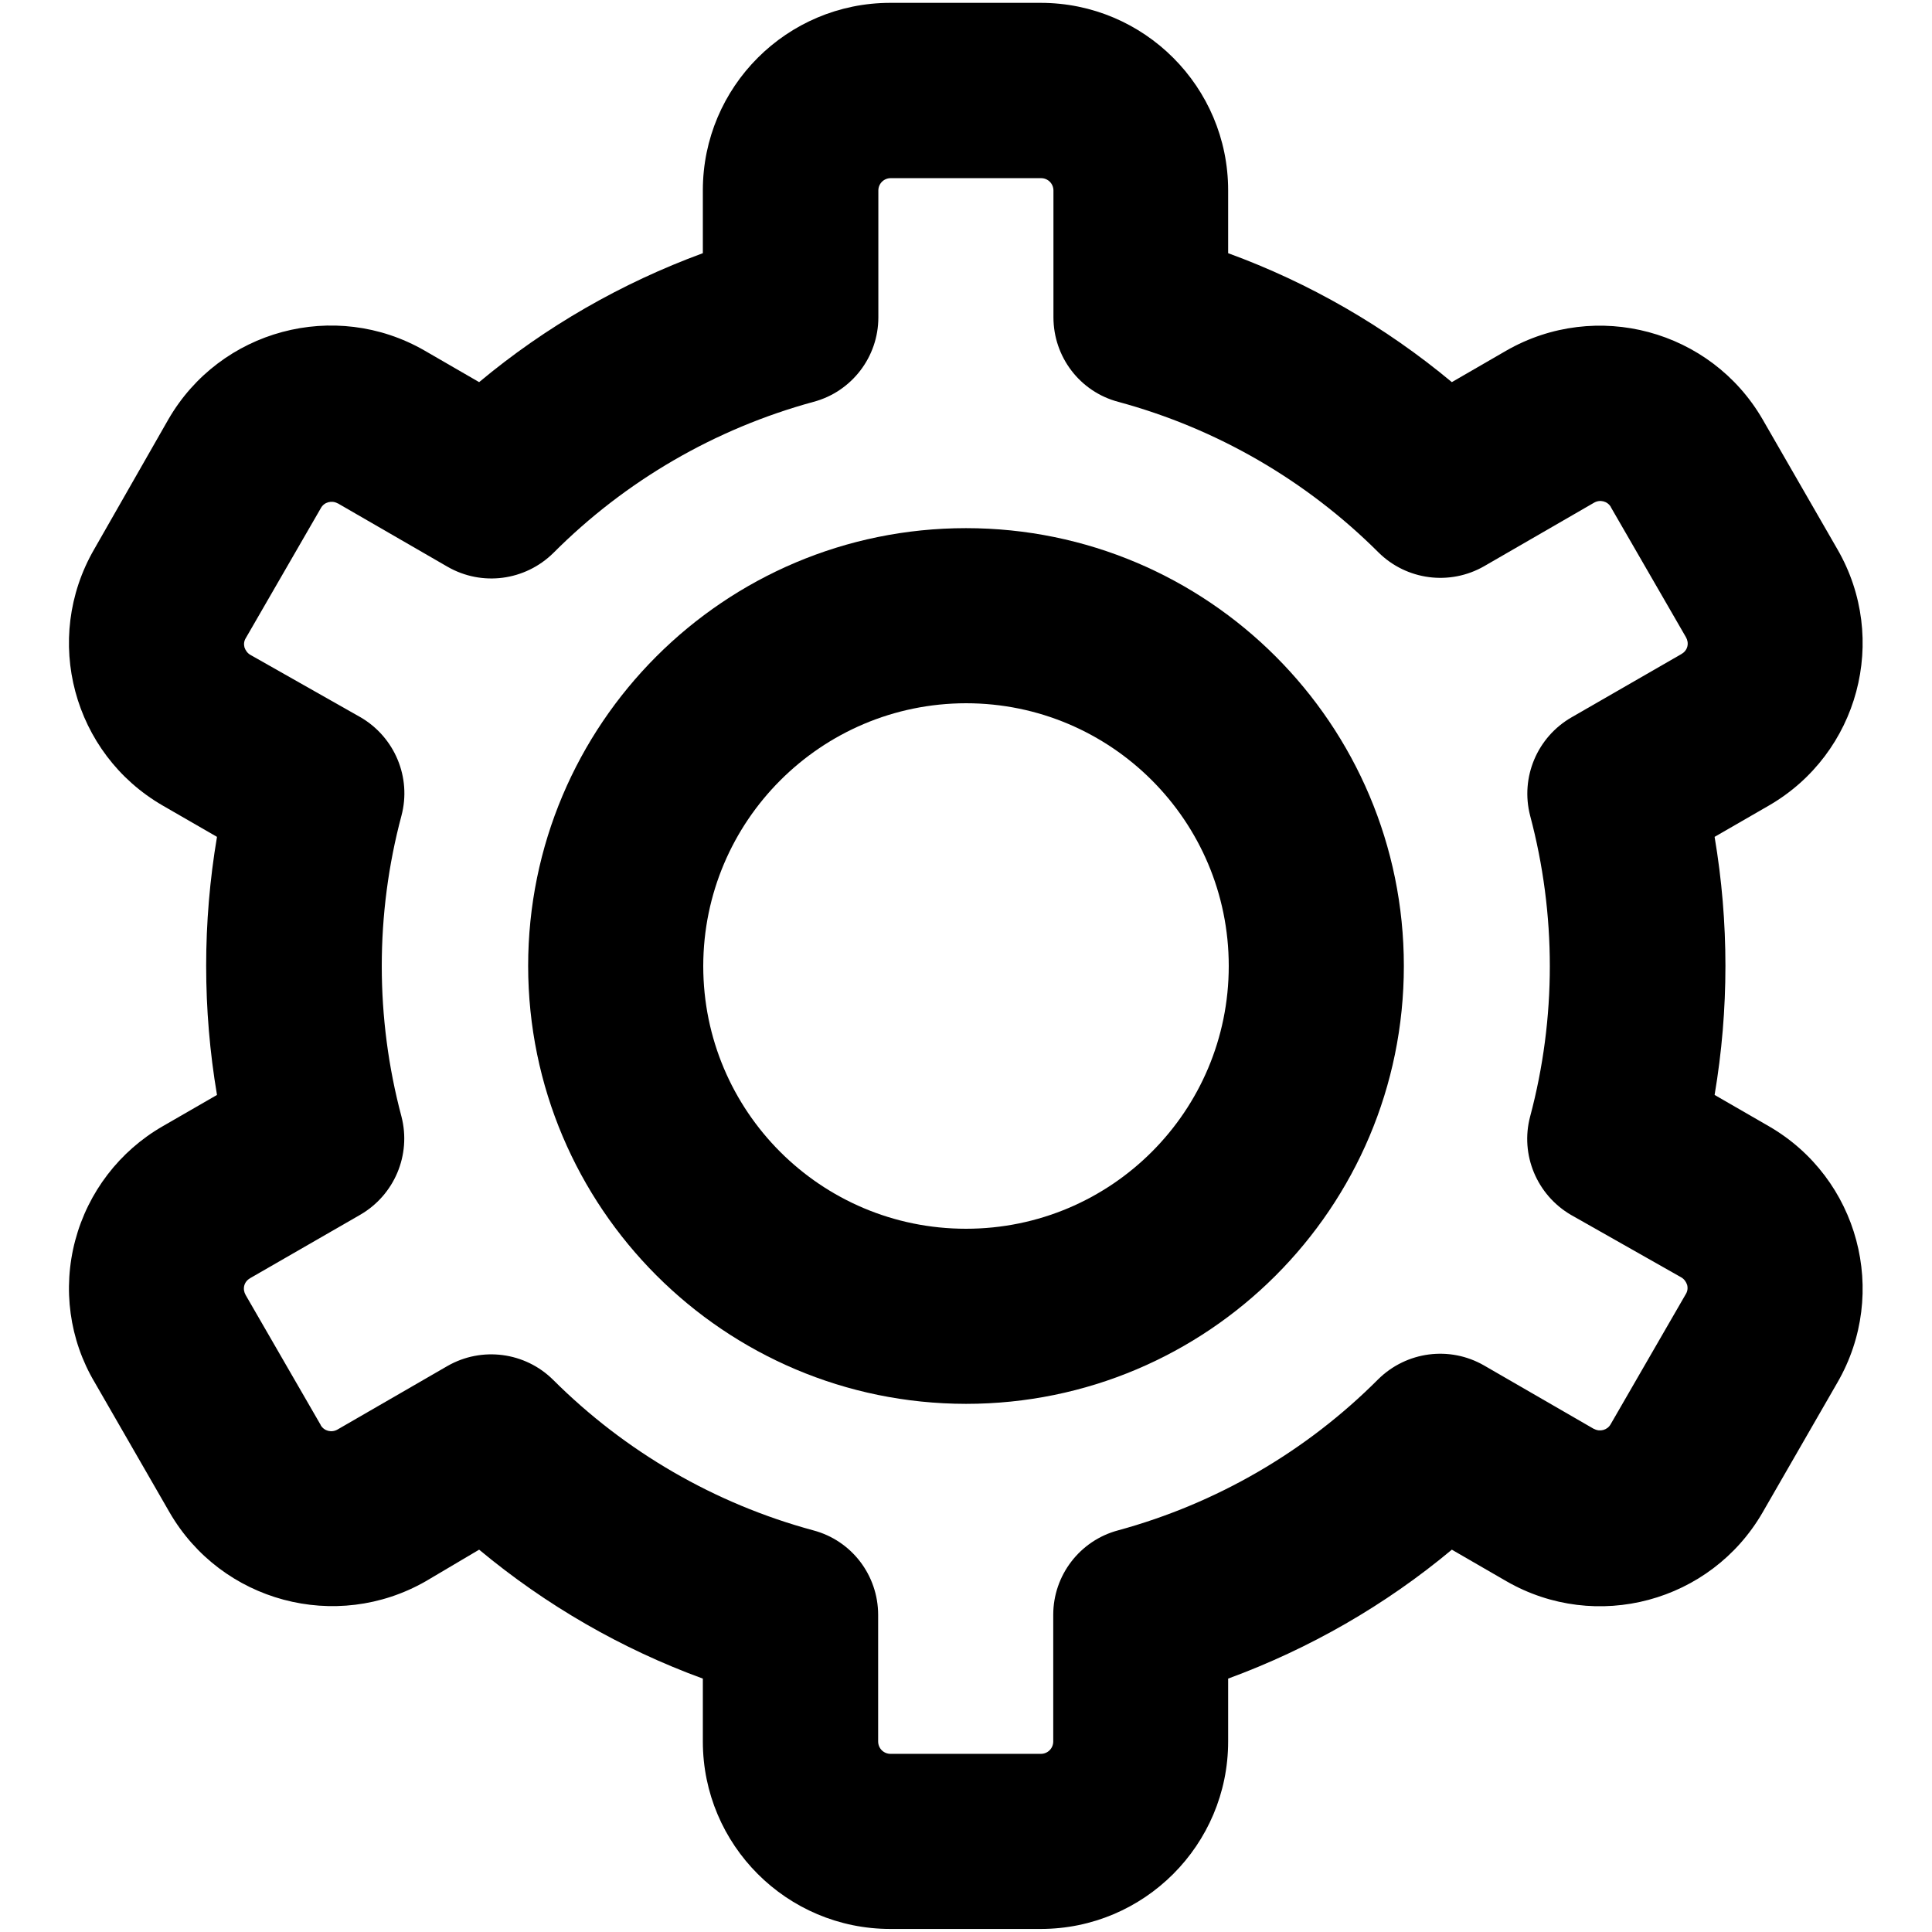
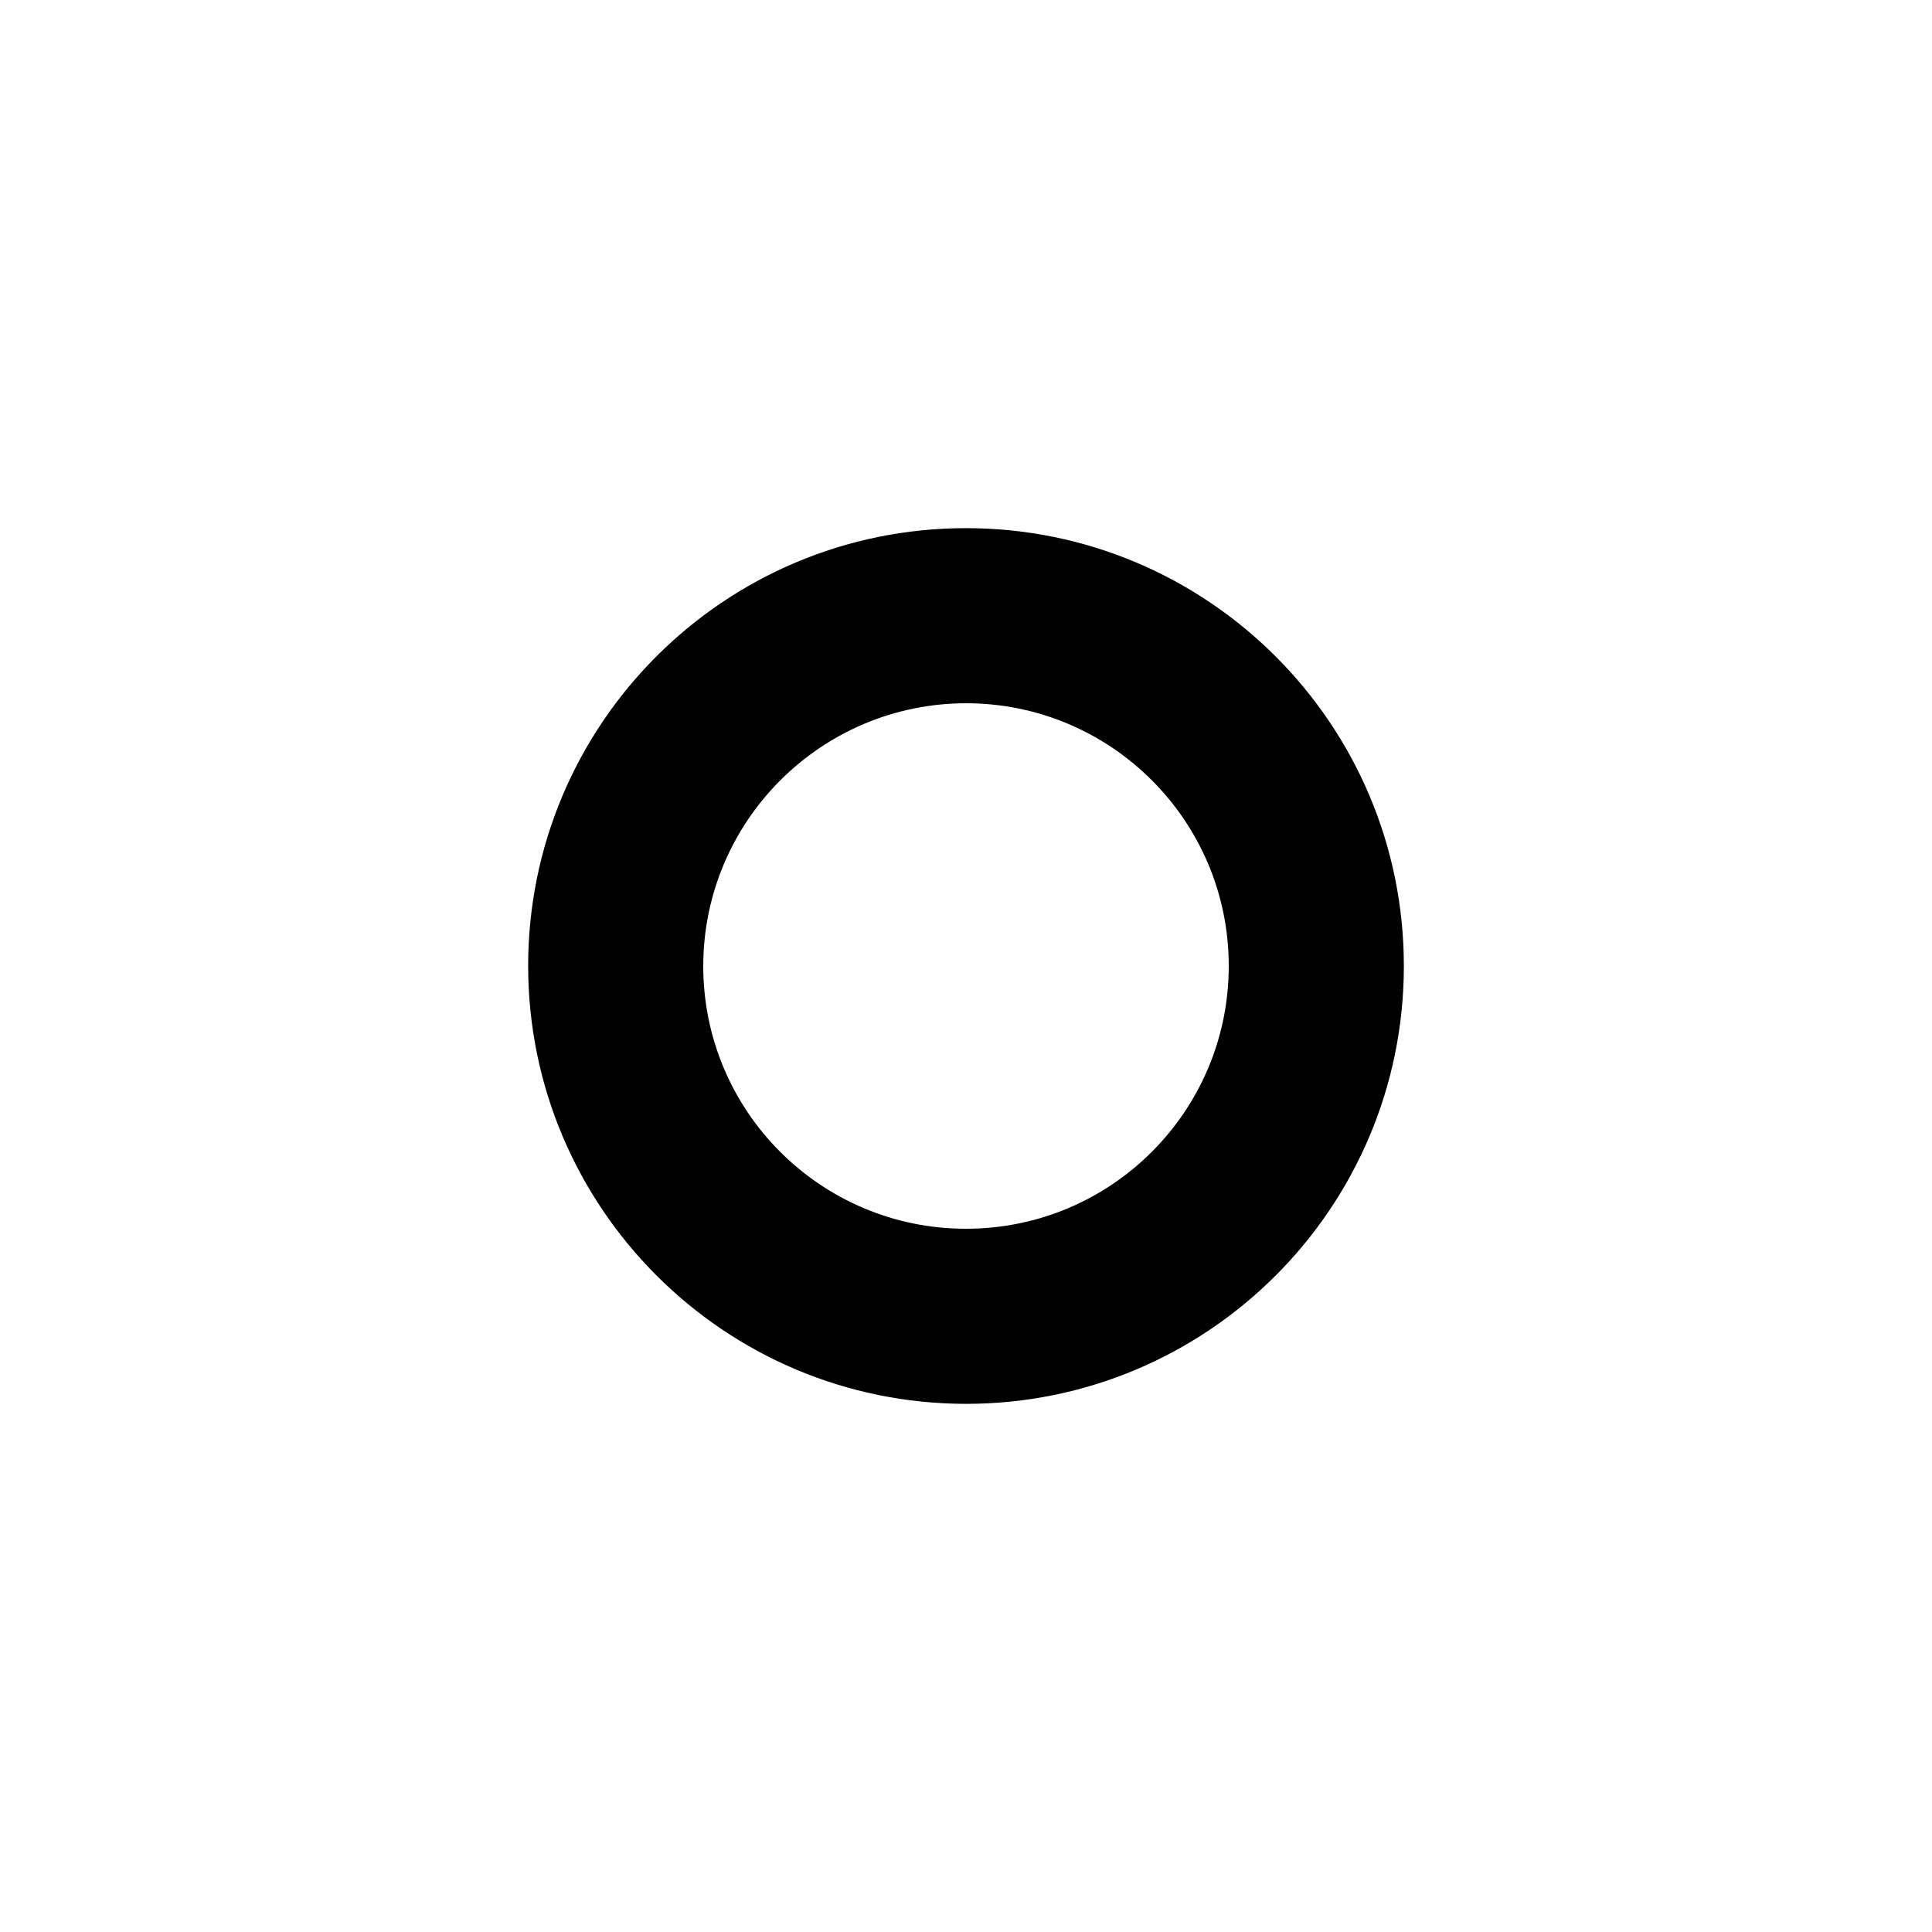
<svg xmlns="http://www.w3.org/2000/svg" id="Livello_1" width="95" height="95" version="1.1" viewBox="0 0 95 95">
  <g id="Livello_11" data-name="Livello_1">
    <path d="M6.6,18.4h49.8v49.8h-20.2c-1.6-5.9-7.7-9.4-13.7-7.8-3.8,1-6.8,4-7.8,7.8H6.6s0-49.8,0-49.8ZM25.4,76.5c2.9,0,5.3-2.4,5.3-5.3s-2.4-5.3-5.3-5.3-5.3,2.4-5.3,5.3h0c0,2.9,2.4,5.3,5.3,5.3ZM74.1,30.6l14.4,14.4v3.9h-26.2v-18.3s11.8,0,11.8,0ZM85.8,68.2c-1.6-5.9-7.7-9.4-13.7-7.8-3.8,1-6.8,4-7.8,7.8h-2v-13.6h26.2v13.6h-2.7ZM75,76.5c2.9,0,5.3-2.4,5.3-5.3s-2.4-5.3-5.3-5.3-5.3,2.4-5.3,5.3h0c0,2.9,2.4,5.3,5.3,5.3ZM6.4,74.1h8.3c1.6,5.9,7.7,9.4,13.7,7.8,3.8-1,6.8-4,7.8-7.8h28.1c1.6,5.9,7.7,9.4,13.7,7.8,3.8-1,6.8-4,7.8-7.8h5.6c1.6,0,2.9-1.3,2.9-2.9h0v-27.4c0-.8-.3-1.5-.9-2.1l-16.1-16.1c-.5-.6-1.3-.9-2.1-.9h-13v-6.5c0-3.1-2.5-5.7-5.7-5.7H6.4c-3.1,0-5.7,2.5-5.7,5.7v50.2c0,3.1,2.5,5.7,5.7,5.7Z" style="display: none; fill-rule: evenodd;" />
  </g>
  <g>
-     <path d="M3.7,60.99c-.63,2.37-.29,4.89.96,6.99l3.68,6.39c2.55,4.4,8.19,5.91,12.6,3.38l2.62-1.55c3.28,2.73,7,4.88,11,6.34v3.09c0,5.09,4.13,9.22,9.22,9.22h7.39c5.09,0,9.22-4.13,9.22-9.22v-3.09c4-1.47,7.73-3.61,11-6.34l2.68,1.55c4.41,2.54,10.05,1.03,12.6-3.38l3.68-6.39c2.55-4.41,1.04-10.05-3.37-12.6l-2.67-1.54c.71-4.2.71-8.49,0-12.69l2.67-1.54c4.41-2.55,5.92-8.19,3.37-12.6l-3.68-6.39c-2.55-4.4-8.19-5.91-12.6-3.38l-2.68,1.55c-3.28-2.73-7-4.88-11-6.34v-3.09c0-5.09-4.13-9.22-9.22-9.22h-7.39c-5.09,0-9.22,4.13-9.22,9.22v3.09c-4,1.47-7.73,3.61-11,6.34l-2.68-1.55c-4.41-2.54-10.05-1.03-12.6,3.38l-3.65,6.39c-2.55,4.41-1.04,10.05,3.37,12.6l2.67,1.54c-.71,4.2-.71,8.49,0,12.69l-2.67,1.54c-2.12,1.22-3.67,3.24-4.3,5.61ZM19.74,54.9c-1.29-4.85-1.29-9.95,0-14.79.5-1.88-.33-3.86-2.01-4.84l-5.42-3.07c-.14-.08-.24-.22-.29-.37-.04-.16-.02-.32.07-.46l3.69-6.39c.16-.29.53-.39.82-.23,0,0,0,0,.01,0l5.4,3.12c1.69.97,3.81.69,5.2-.68,3.54-3.55,7.95-6.11,12.79-7.43,1.88-.5,3.19-2.21,3.19-4.15v-6.24c0-.34.27-.61.61-.61h7.39c.34,0,.61.27.61.61v6.23c0,1.95,1.3,3.66,3.19,4.16,4.84,1.31,9.24,3.86,12.79,7.4,1.38,1.37,3.51,1.65,5.2.68l5.4-3.12c.29-.17.66-.08.83.21,0,0,0,0,0,.01l3.69,6.39c.08.14.11.3.07.46-.04.16-.15.29-.29.37l-5.4,3.11c-1.69.97-2.53,2.95-2.04,4.84,1.29,4.85,1.29,9.95,0,14.79-.5,1.88.33,3.86,2.01,4.84l5.42,3.07c.14.08.24.22.29.37.04.16.02.32-.07.46l-3.69,6.39c-.16.29-.53.39-.82.23,0,0,0,0-.01,0l-5.4-3.12c-1.69-.97-3.81-.69-5.2.68-3.54,3.55-7.95,6.11-12.79,7.43-1.88.5-3.19,2.21-3.19,4.15v6.23c0,.34-.27.61-.61.61h-7.39c-.34,0-.61-.27-.61-.61v-6.22c0-1.95-1.3-3.66-3.19-4.16-4.84-1.31-9.24-3.86-12.79-7.4-1.38-1.37-3.51-1.65-5.2-.68l-5.4,3.12c-.29.17-.66.08-.83-.21,0,0,0,0,0-.01l-3.69-6.39c-.08-.14-.11-.3-.07-.46.04-.16.15-.29.29-.37l5.4-3.11c1.69-.97,2.53-2.95,2.04-4.84Z" />
    <path d="M47.5,69.03c11.89,0,21.53-9.64,21.53-21.53s-9.64-21.53-21.53-21.53-21.53,9.64-21.53,21.53c.01,11.88,9.64,21.52,21.53,21.53ZM47.5,34.58c7.13,0,12.92,5.78,12.92,12.92s-5.78,12.92-12.92,12.92-12.92-5.78-12.92-12.92h0c.01-7.13,5.79-12.91,12.92-12.92Z" />
  </g>
</svg>